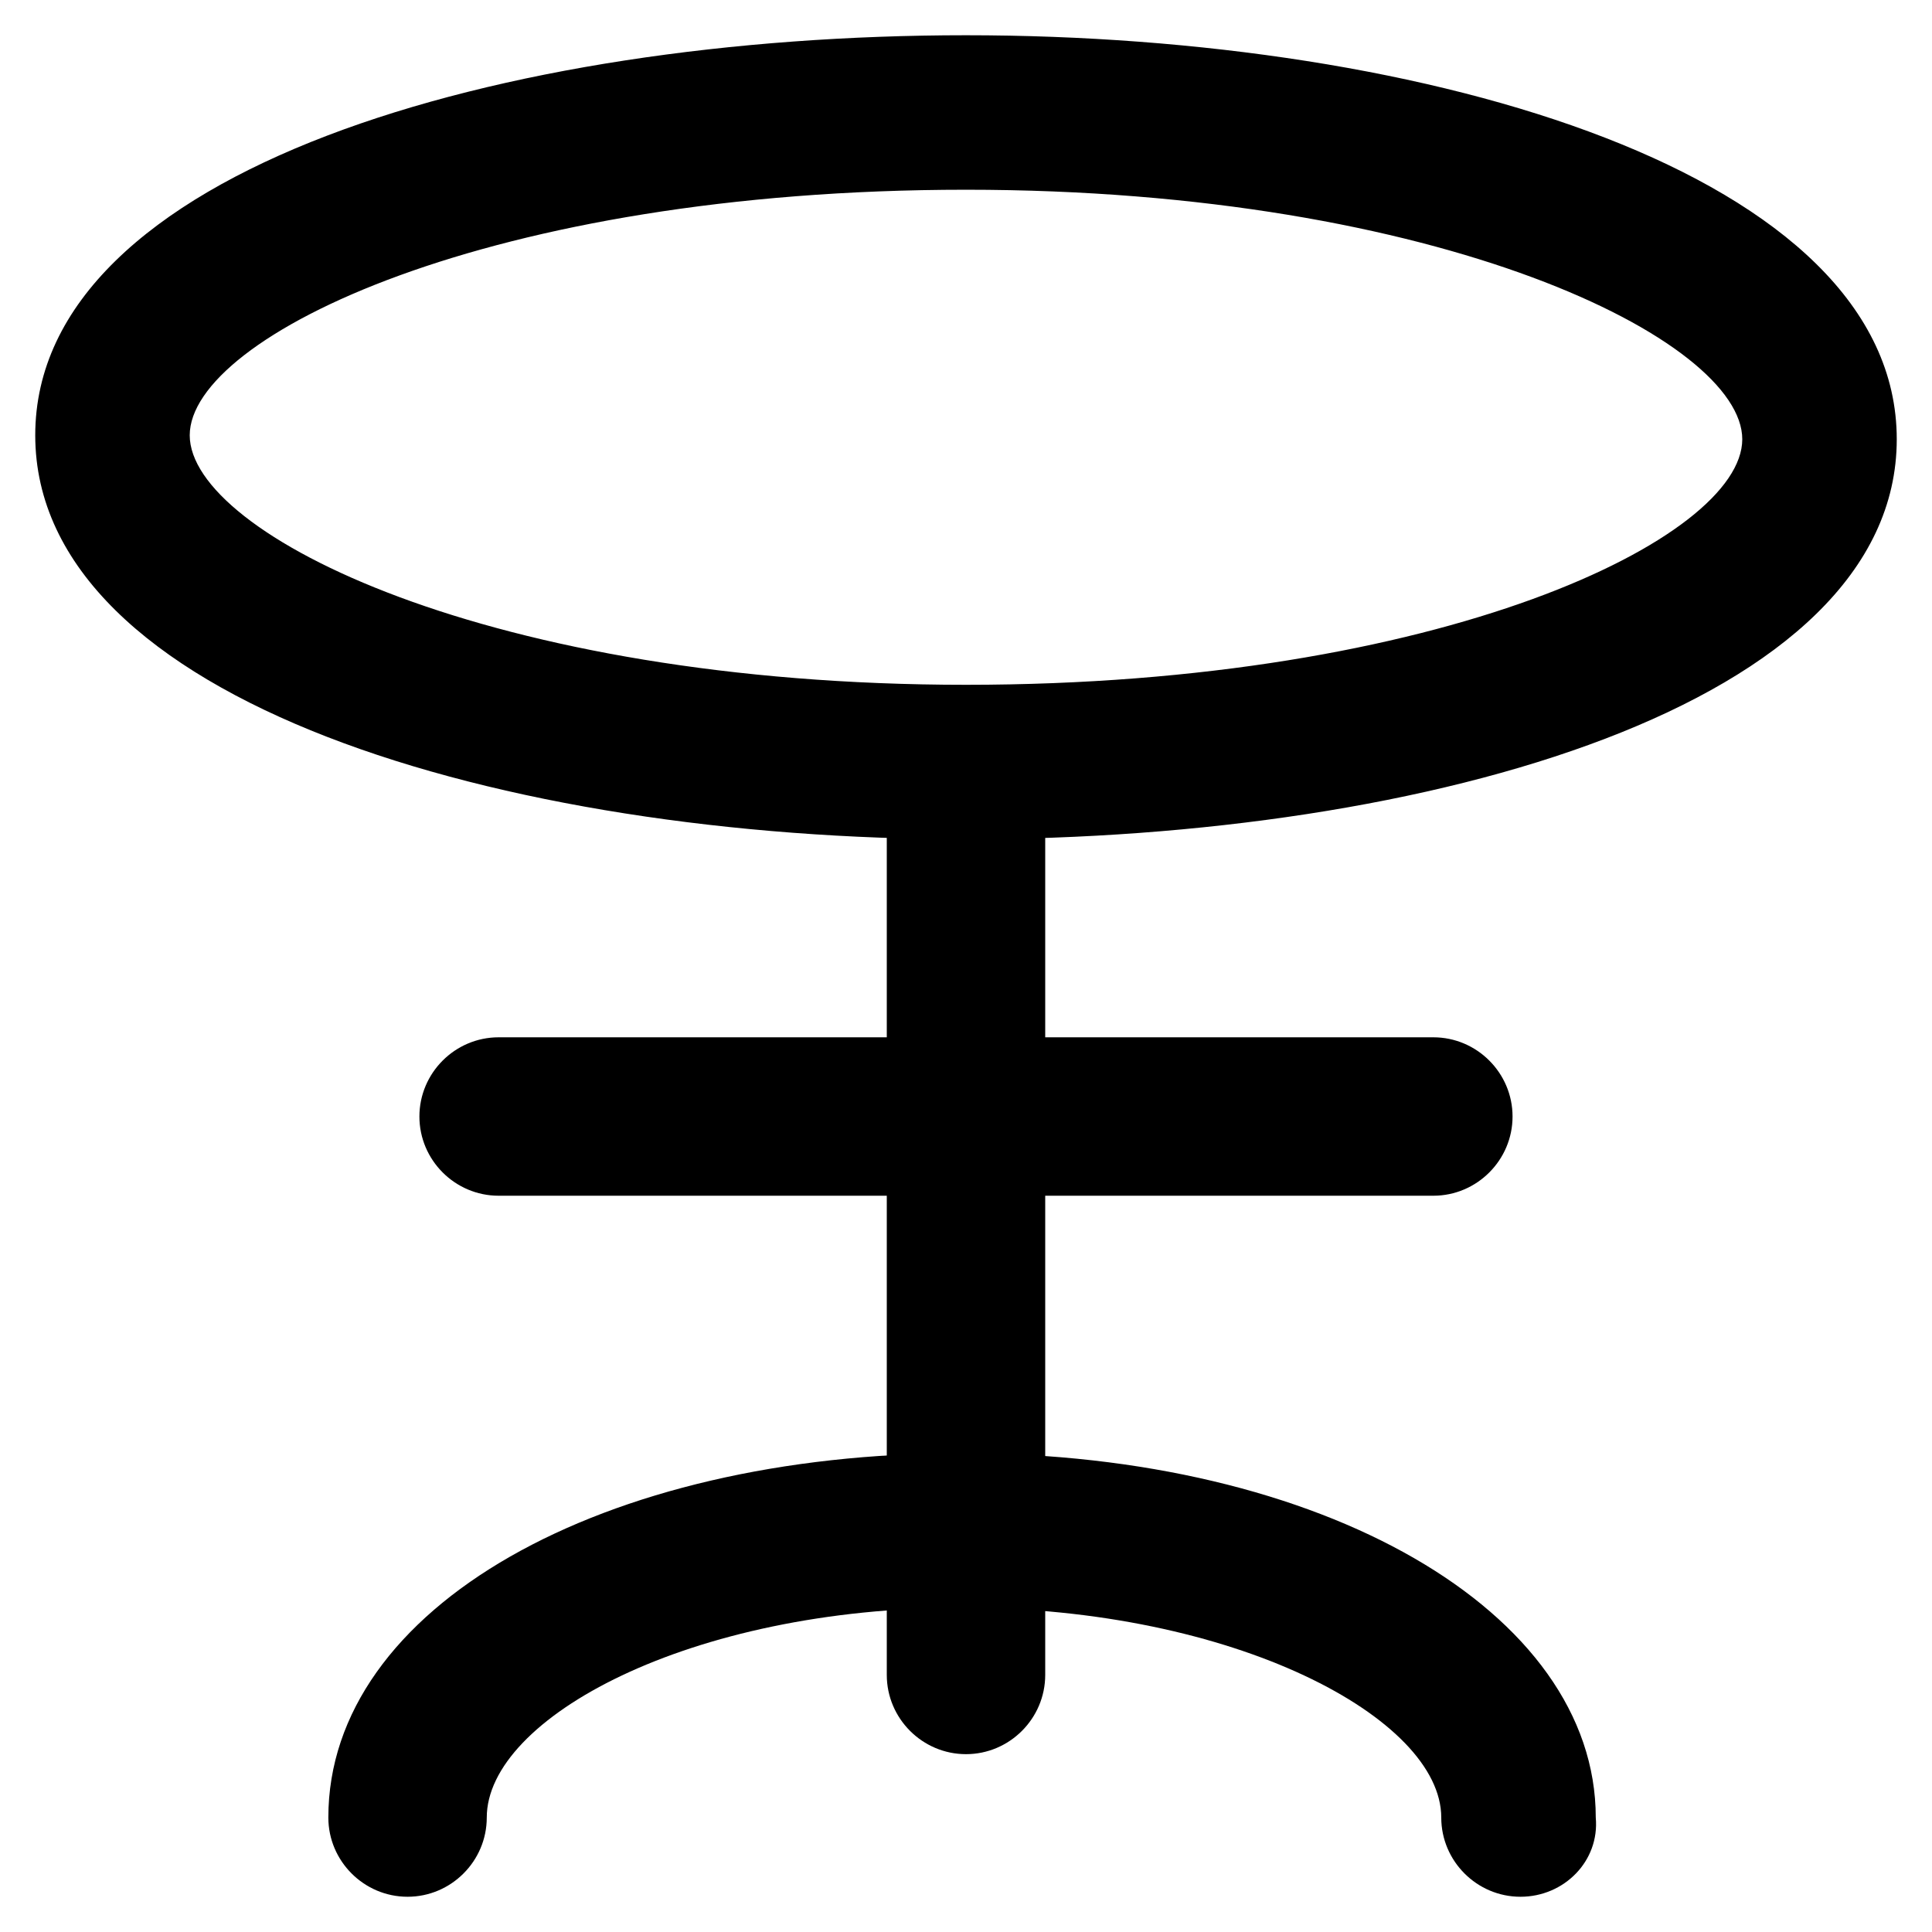
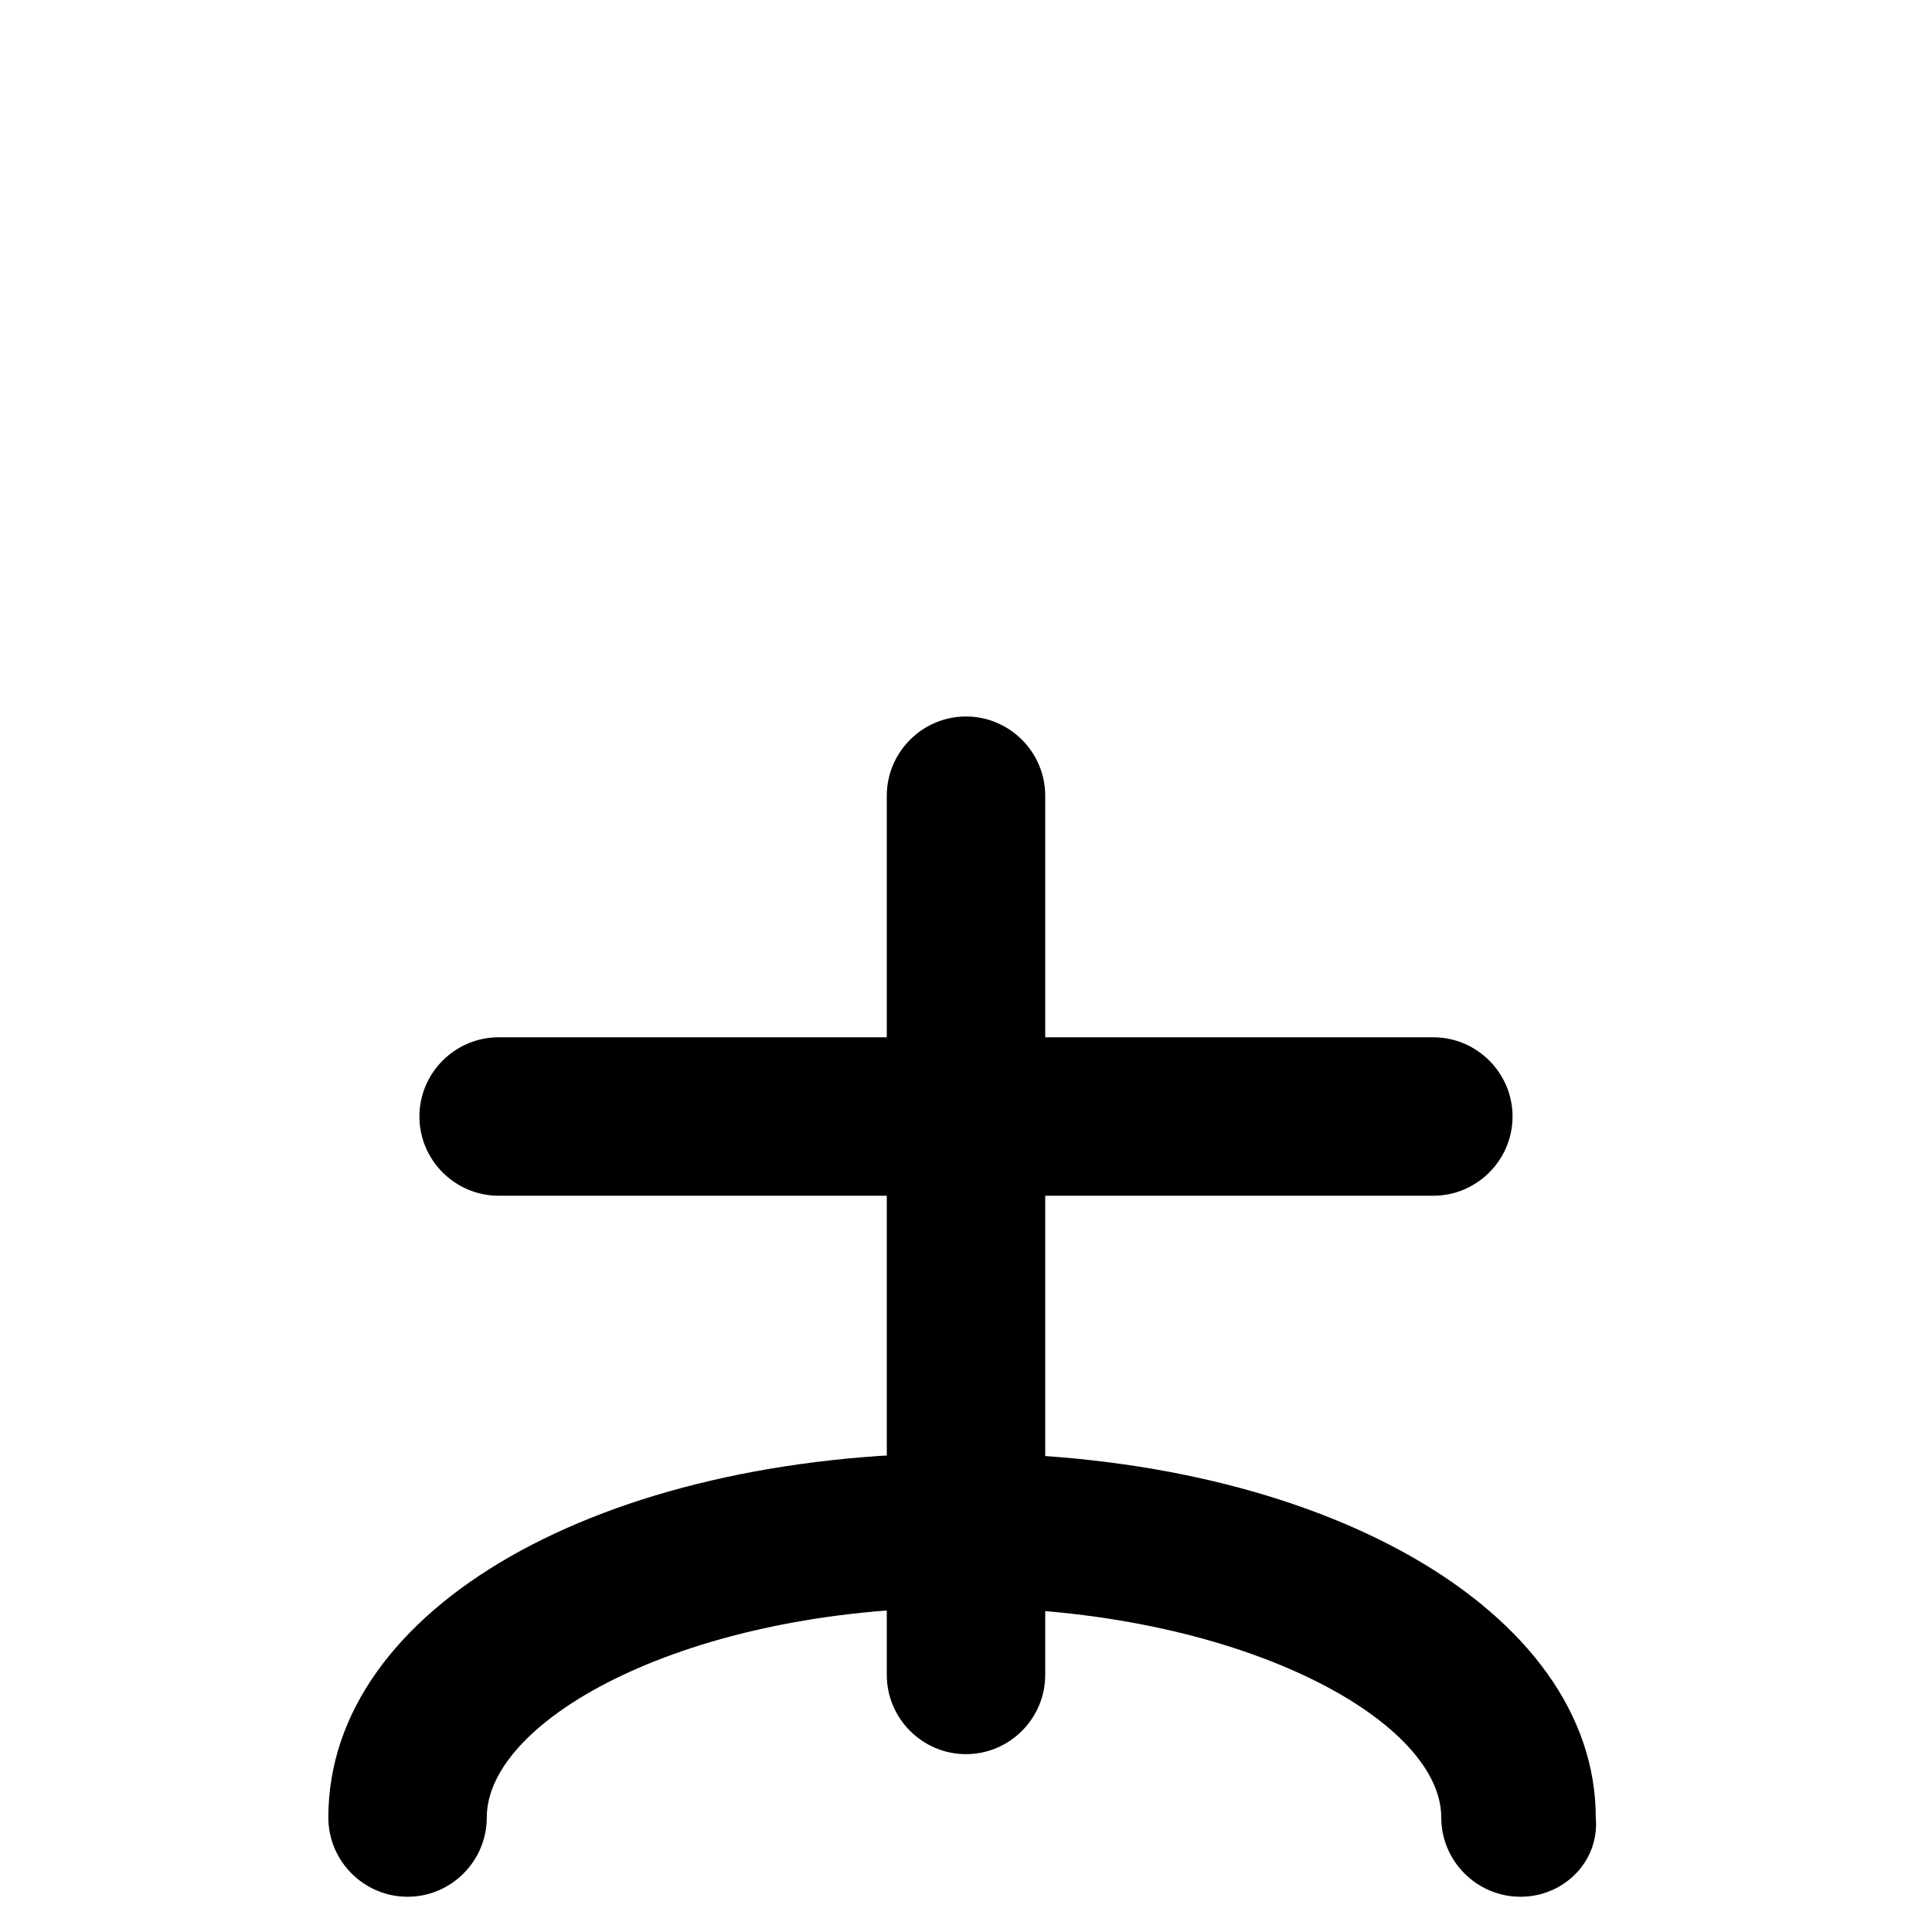
<svg xmlns="http://www.w3.org/2000/svg" fill="#000000" width="800px" height="800px" version="1.1" viewBox="144 144 512 512">
  <g>
-     <path d="m400 366.41c-122.8 0-246.66-36.734-246.66-107.06-0.004-70.324 123.85-106.01 246.66-106.01 122.8 0 246.66 36.738 246.66 107.06 0 70.324-123.86 106.01-246.66 106.01zm0-172.13c-125.95 0-205.72 38.836-205.72 65.074 0 26.238 79.77 66.125 205.72 66.125s205.72-38.836 205.72-65.074c0-26.242-79.773-66.125-205.72-66.125z" />
    <path d="m400 608.87c-11.547 0-20.992-9.445-20.992-20.992v-233.01c0-11.547 9.445-20.992 20.992-20.992s20.992 9.445 20.992 20.992v233.01c0 11.543-9.449 20.992-20.992 20.992z" />
    <path d="m546.94 646.66c-11.547 0-20.992-9.445-20.992-20.992 0-26.238-54.578-55.629-127-55.629-72.418 0-125.95 29.387-125.95 55.629 0 11.547-9.445 20.992-20.992 20.992s-20.992-9.445-20.992-20.992c0-55.629 72.422-96.562 167.94-96.562s167.94 41.984 167.94 96.562c1.047 11.543-8.398 20.992-19.945 20.992z" />
    <path d="m523.85 460.88h-247.71c-11.547 0-20.992-9.445-20.992-20.992 0-11.547 9.445-20.992 20.992-20.992h247.71c11.547 0 20.992 9.445 20.992 20.992 0 11.547-9.445 20.992-20.992 20.992z" />
  </g>
</svg>